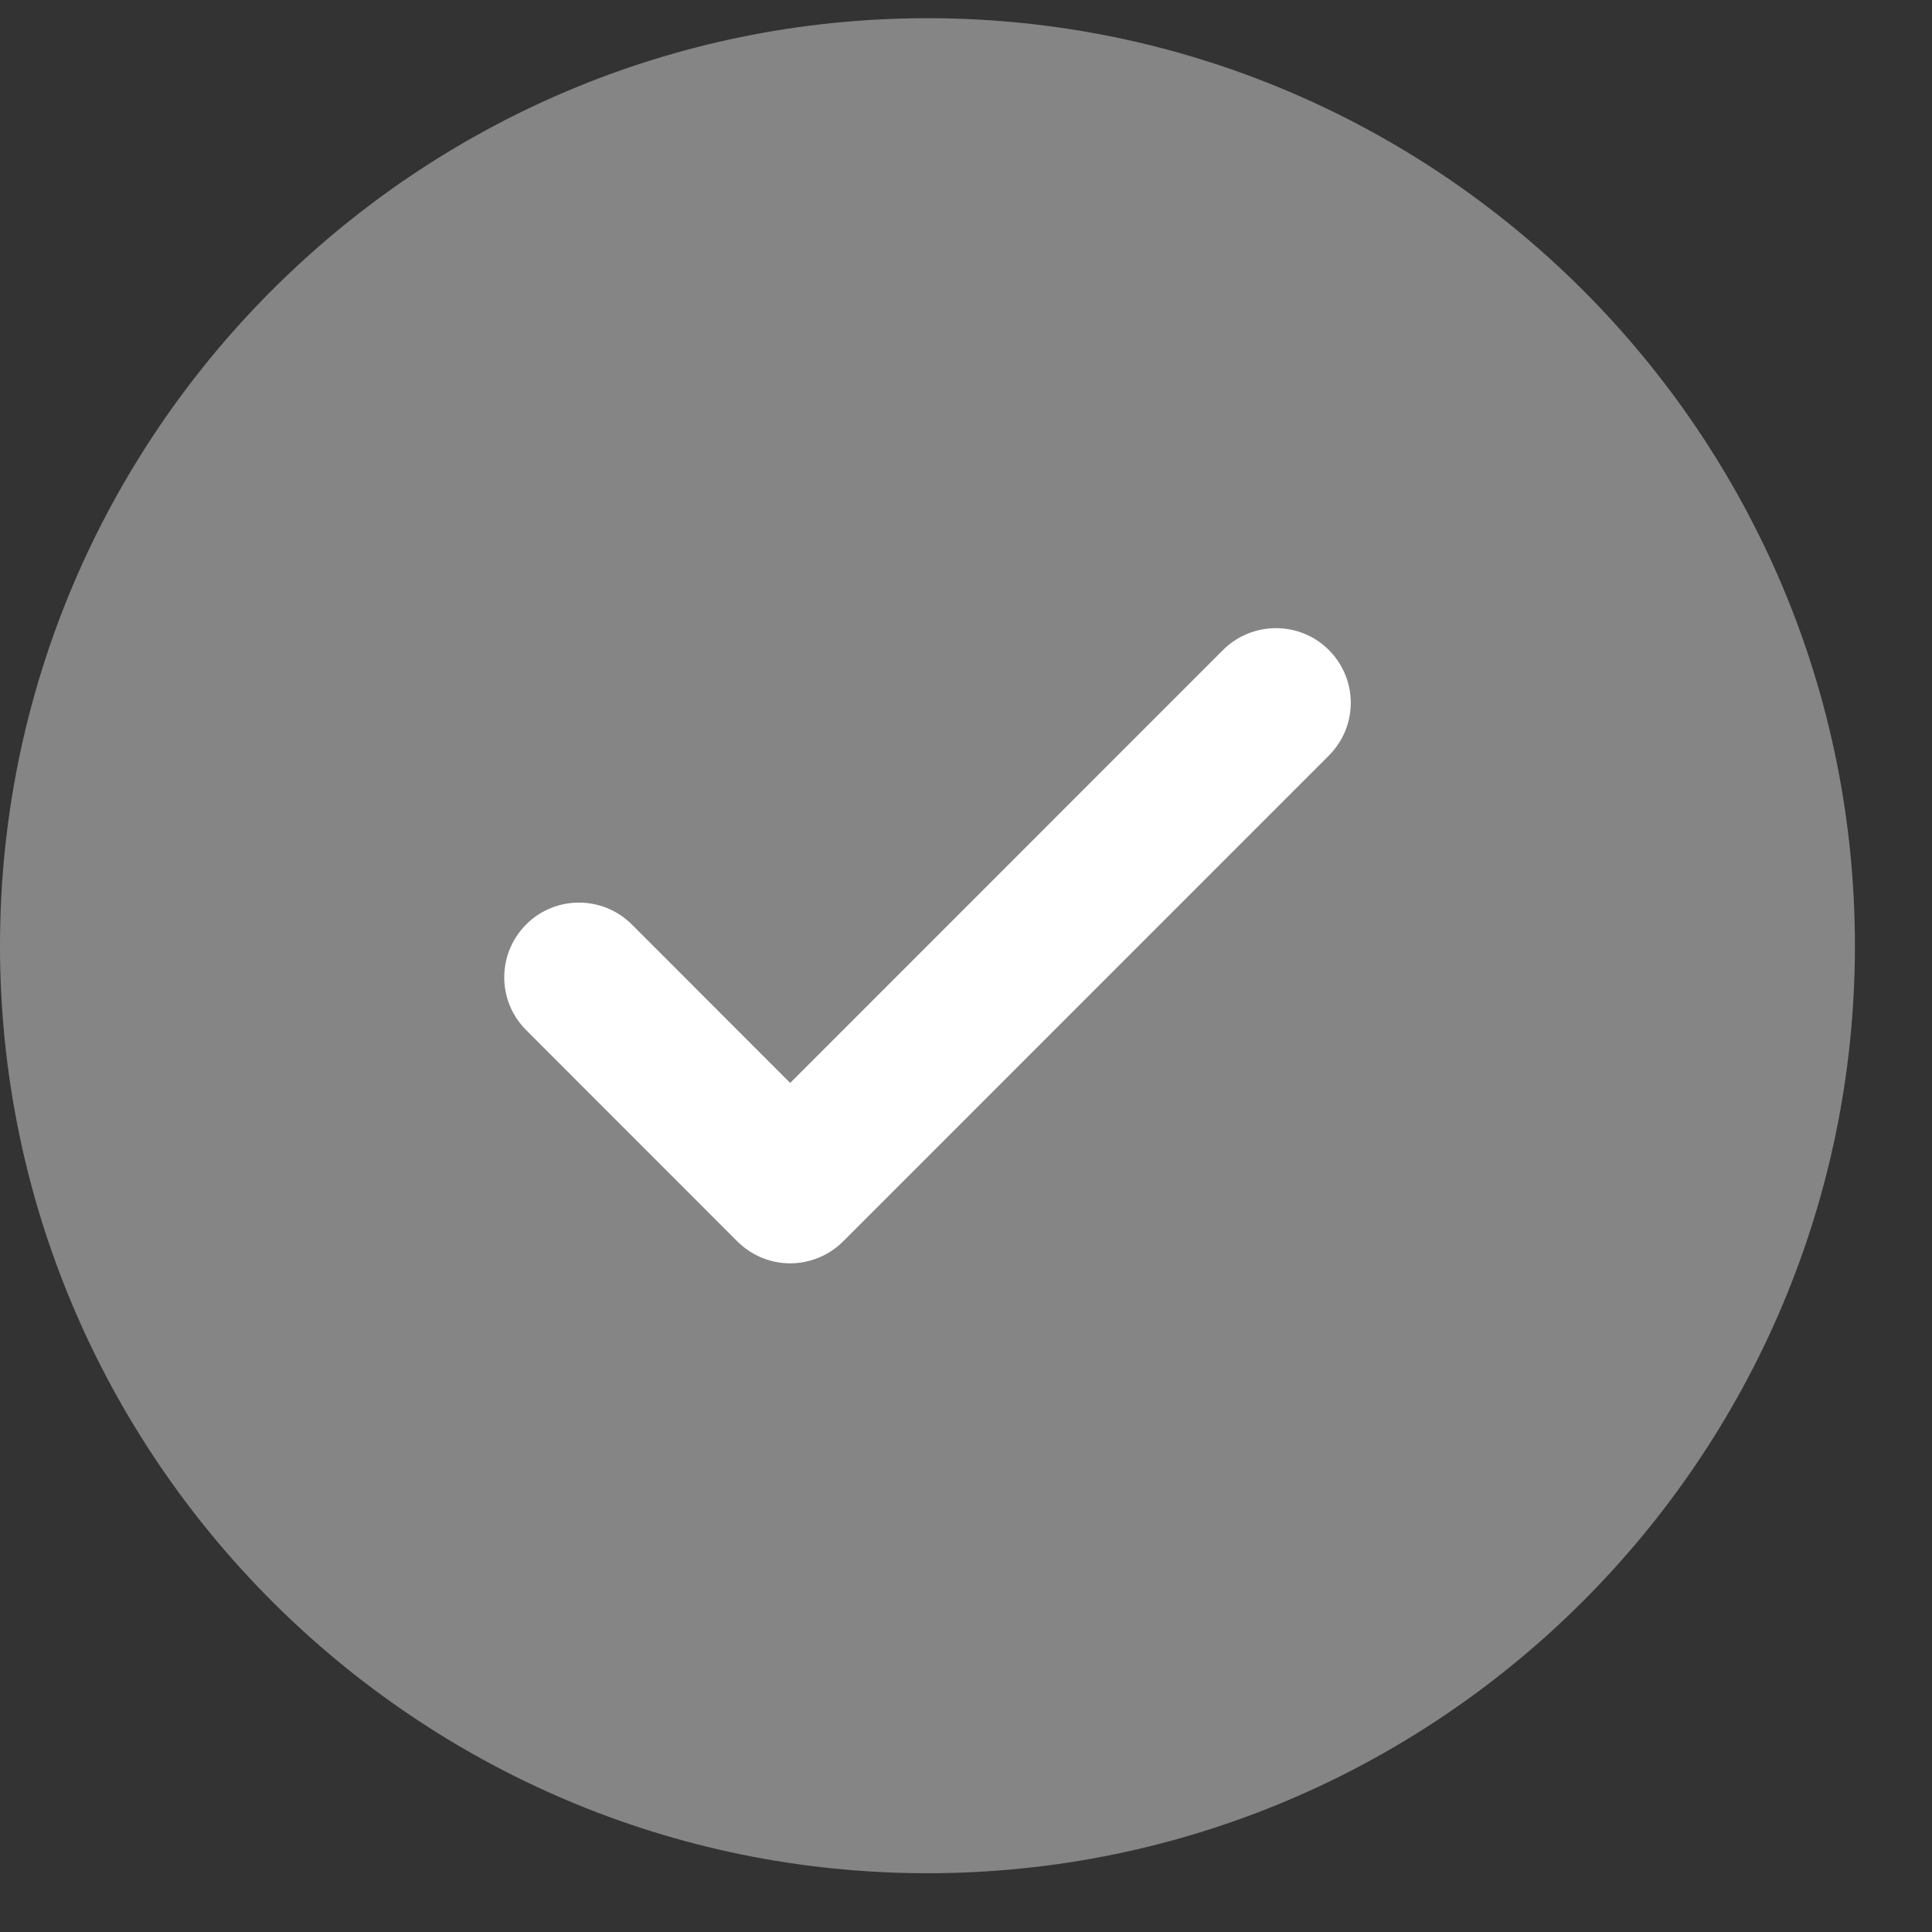
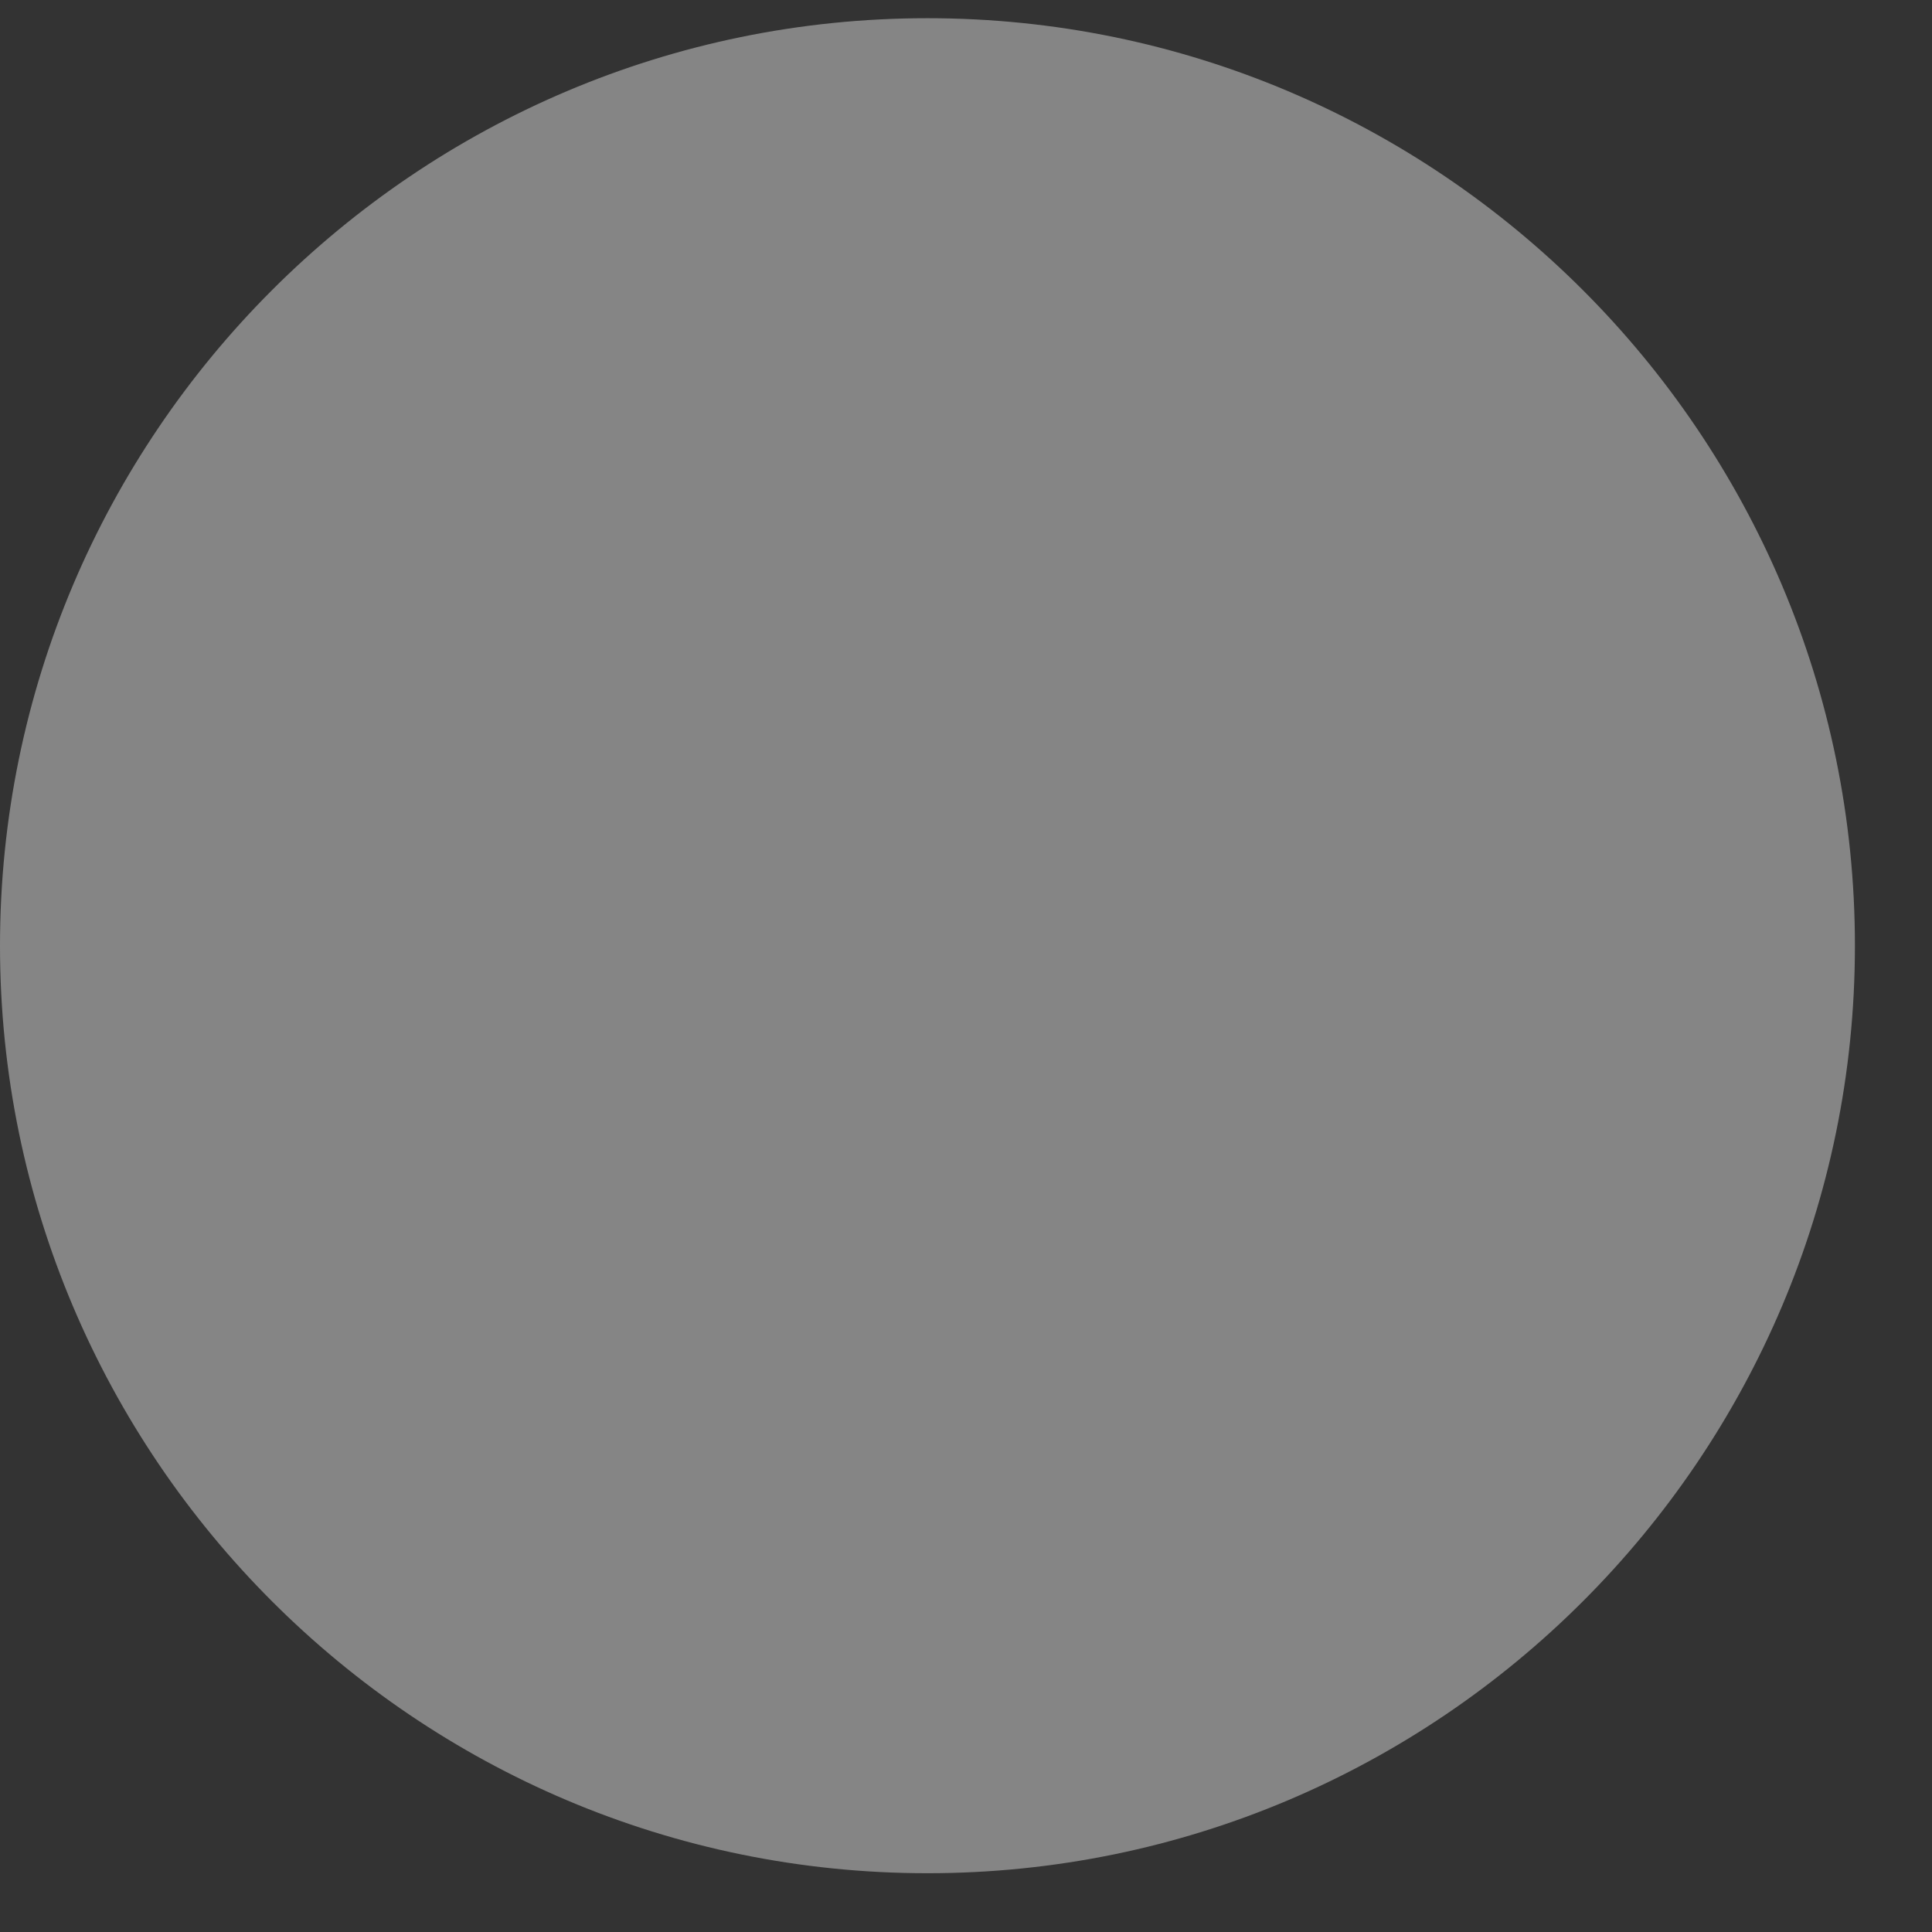
<svg xmlns="http://www.w3.org/2000/svg" width="19px" height="19px" viewBox="0 0 19 19" version="1.1">
  <rect x="0" y="0" width="19" height="19" fill="#333333" stroke="none" />
  <title>check-mark-button</title>
  <g id="Page-1" stroke="none" stroke-width="1" fill="none" fill-rule="evenodd">
    <g id="1-Home" transform="translate(-791, -3240)">
      <g id="check-mark-button" transform="translate(791, 3240)">
        <g id="Group-3" fill="#858585">
          <path d="M9.121,0.179 C4.092,0.179 0,4.271 0,9.301 C0,14.33 4.092,18.422 9.121,18.422 C14.15,18.422 18.242,14.33 18.242,9.301 C18.242,4.271 14.15,0.179 9.121,0.179 Z" id="Fill-1" />
        </g>
-         <path d="M12.028,6.392 L7.771,10.65 L6.213,9.091 C5.926,8.805 5.461,8.805 5.175,9.091 C4.887,9.379 4.887,9.844 5.175,10.131 L7.252,12.209 C7.396,12.352 7.583,12.424 7.771,12.424 C7.958,12.424 8.147,12.352 8.291,12.209 L13.068,7.431 C13.356,7.143 13.356,6.68 13.068,6.392 C12.782,6.106 12.316,6.106 12.028,6.392 Z" id="Fill-4" fill="#FFFFFF" />
      </g>
    </g>
  </g>
</svg>